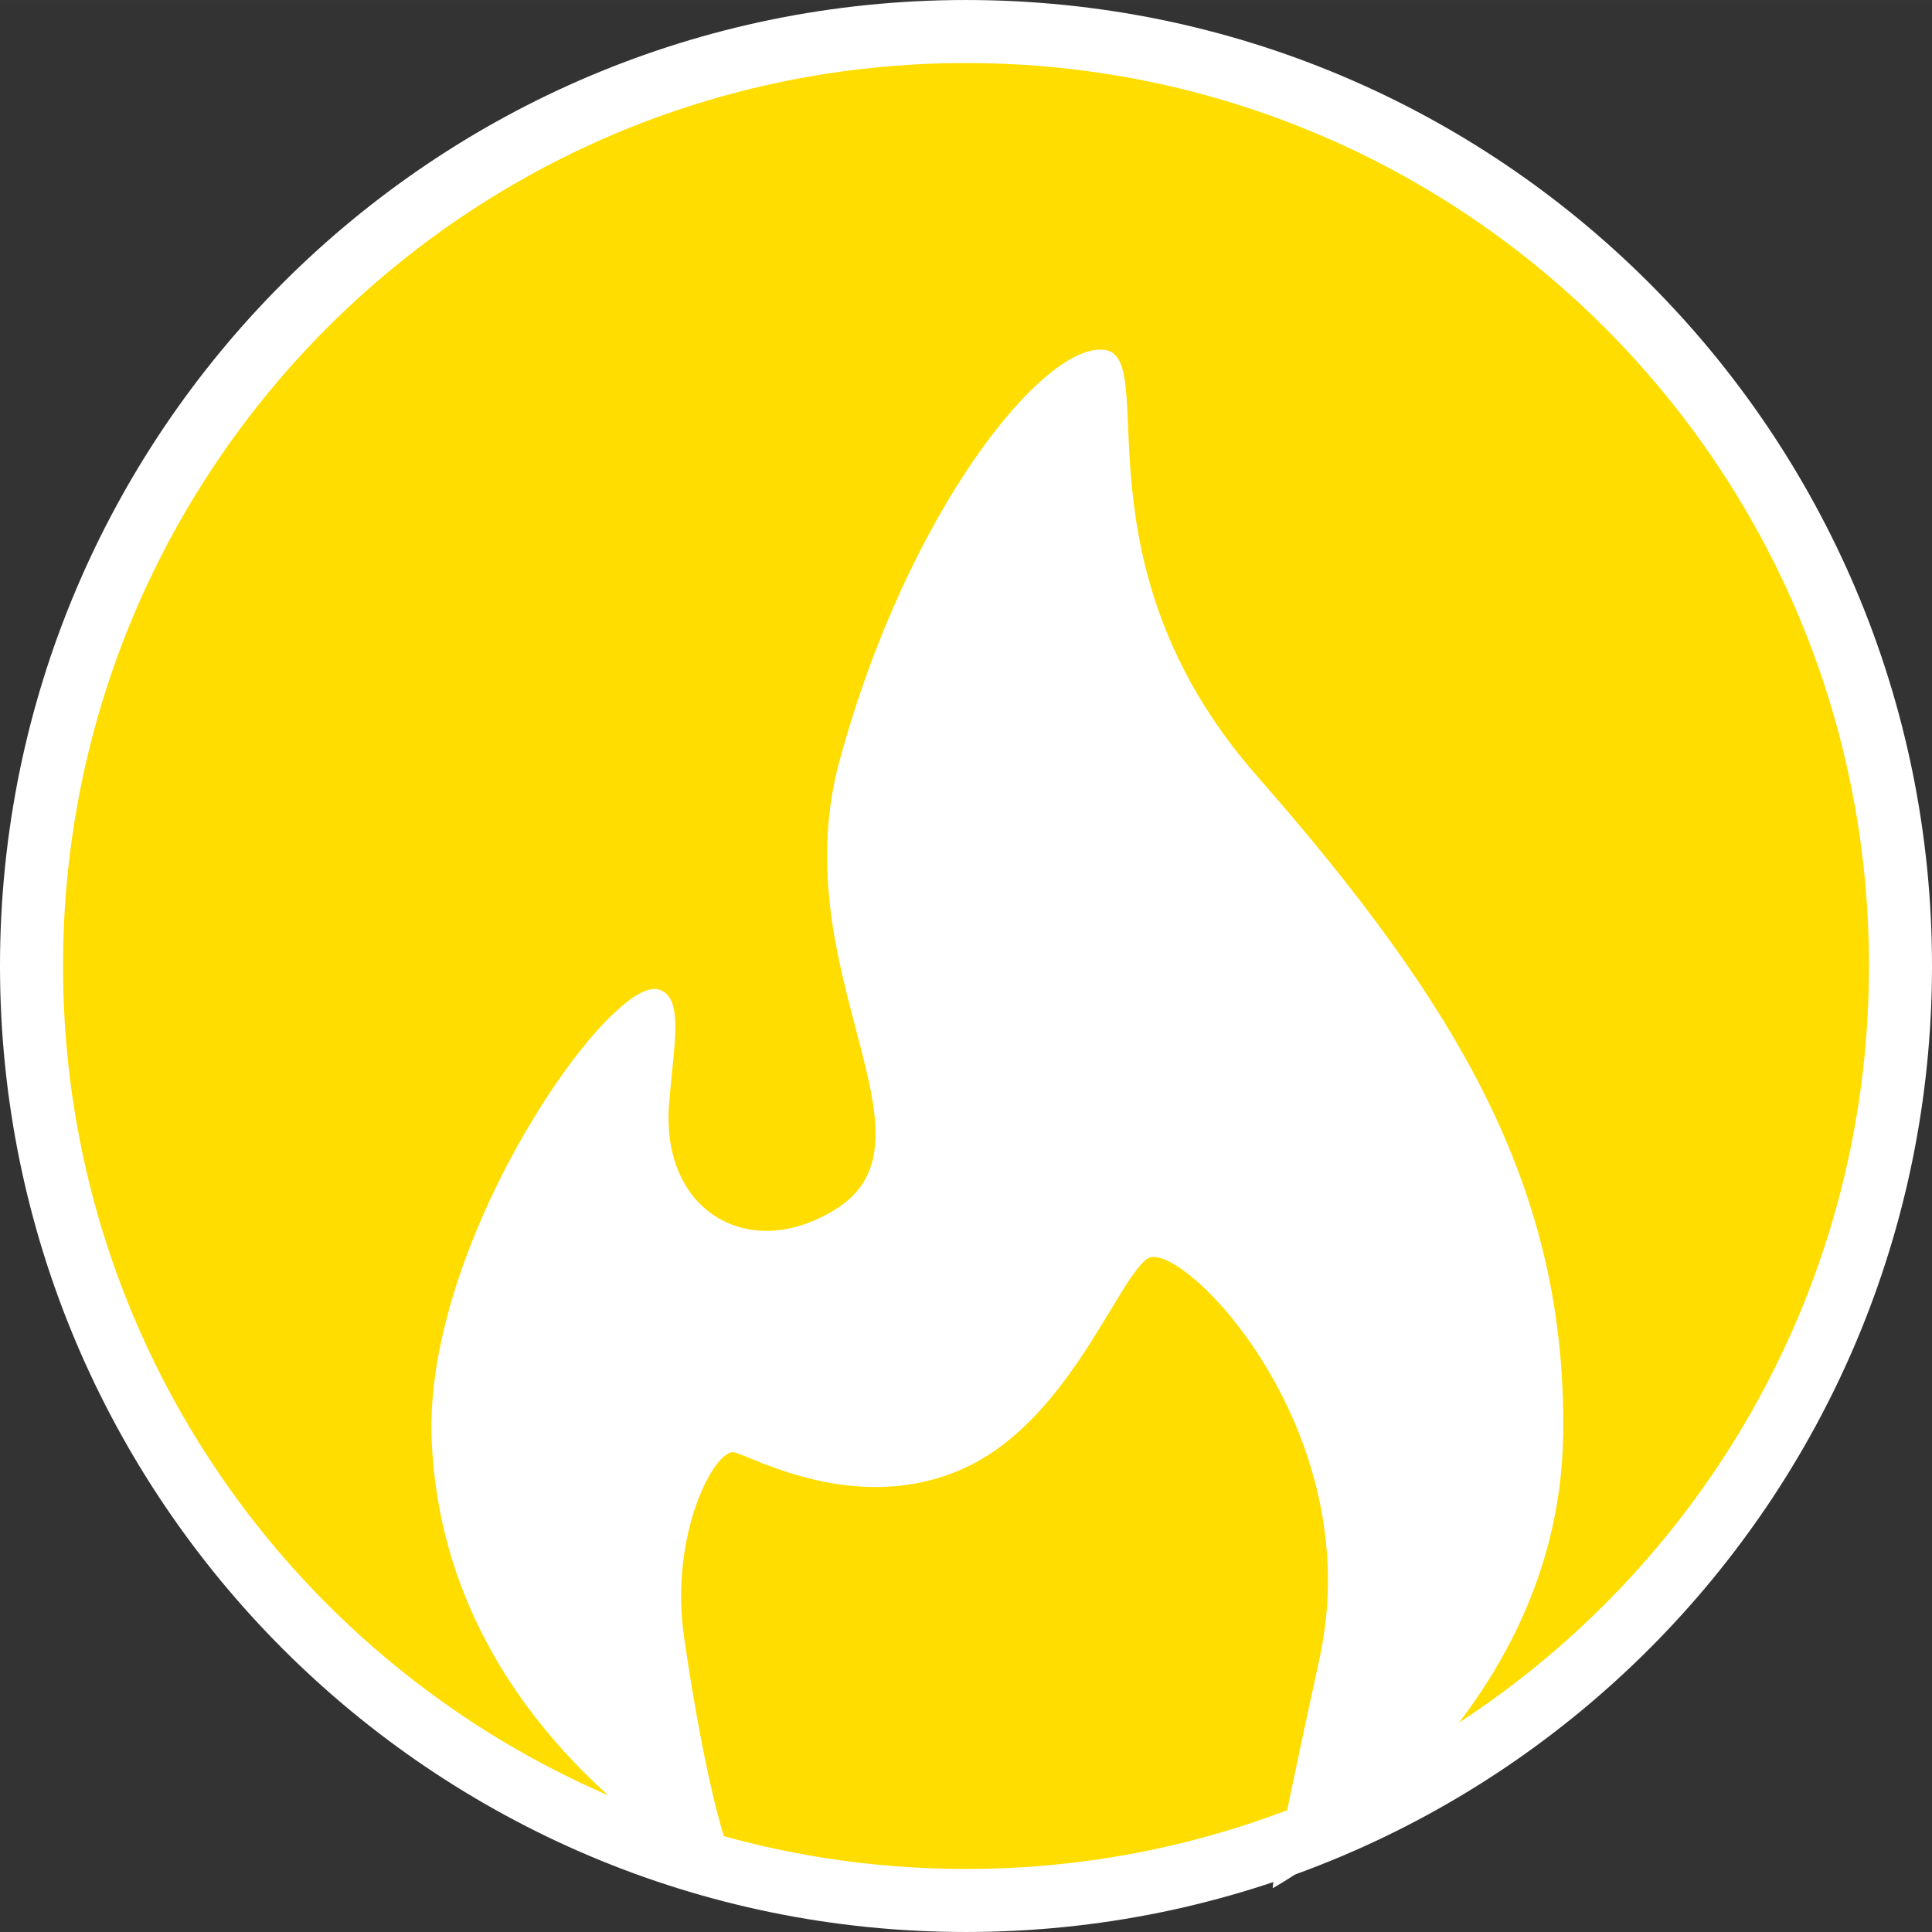
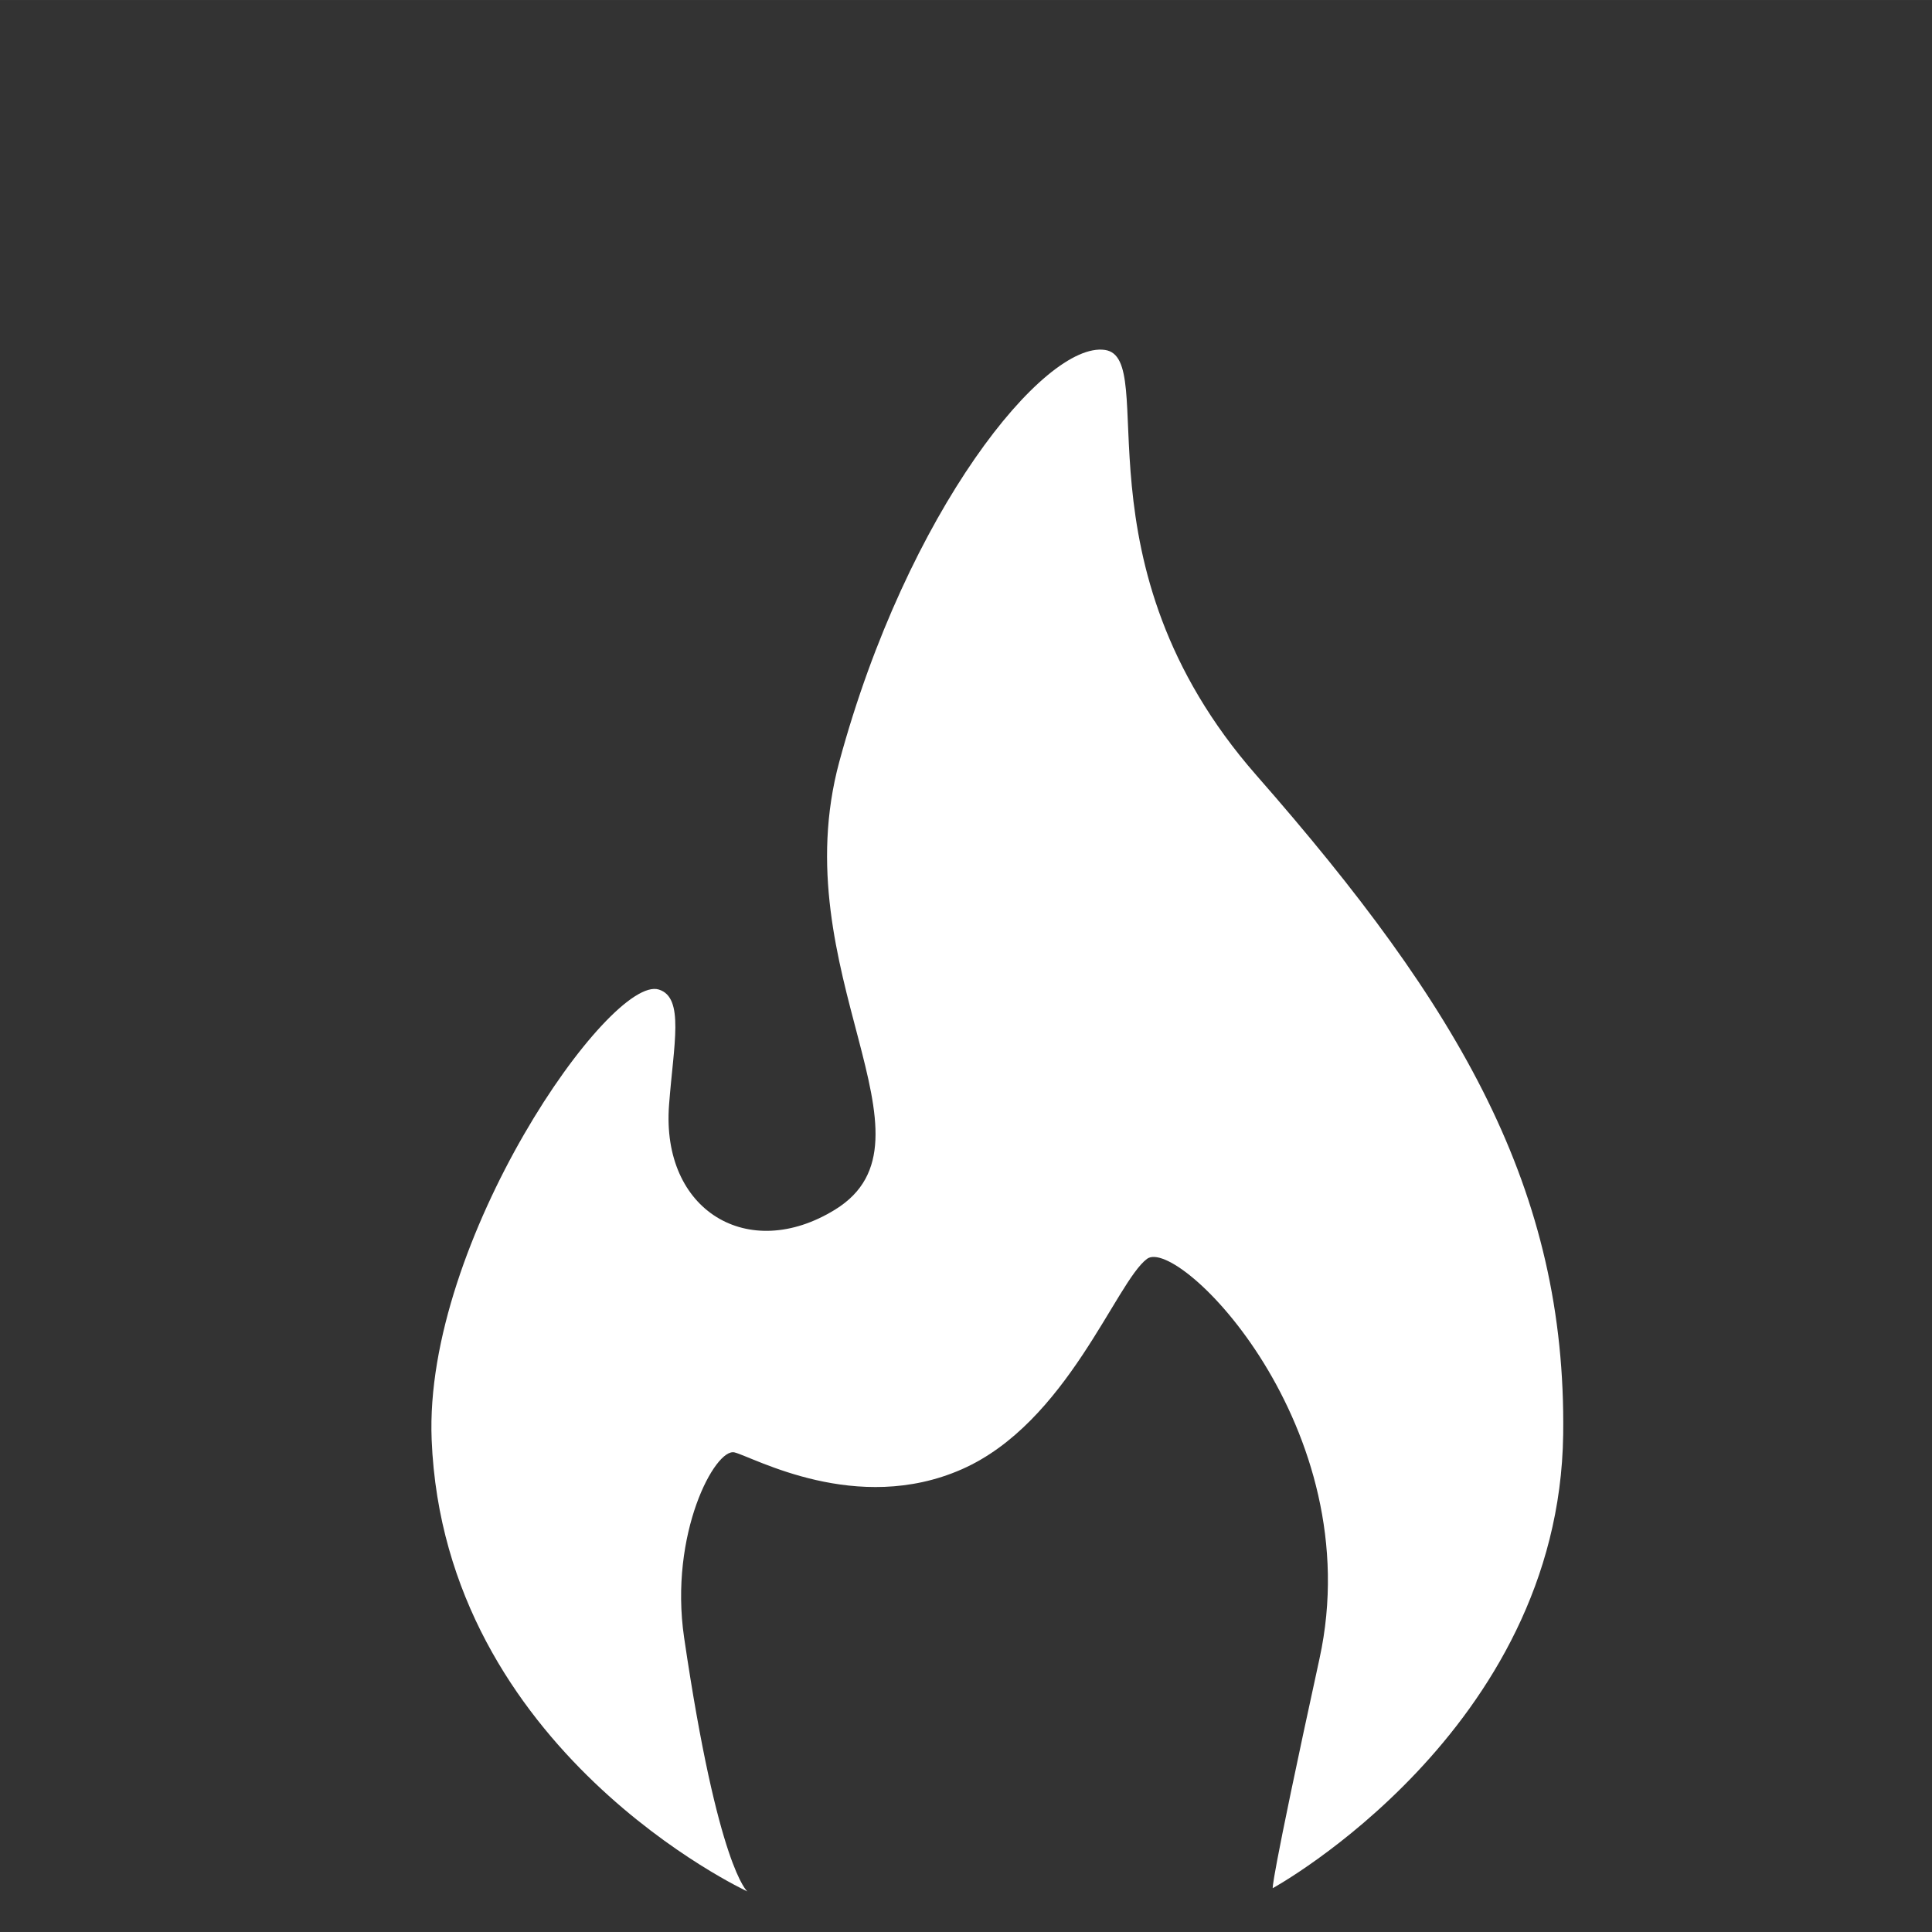
<svg xmlns="http://www.w3.org/2000/svg" xmlns:ns1="http://www.inkscape.org/namespaces/inkscape" xmlns:ns2="http://sodipodi.sourceforge.net/DTD/sodipodi-0.dtd" width="25.954mm" height="25.954mm" viewBox="0 0 91.964 91.963" id="svg7933" version="1.1" ns1:version="1.2.2 (732a01da63, 2022-12-09)" ns2:docname="erdgas.svg">
  <rect x="0" y="0" width="91.964" height="91.963" fill="#333333" stroke="none" />
  <defs id="defs7935" />
  <ns2:namedview id="base" pagecolor="#ffffff" bordercolor="#666666" borderopacity="1.0" ns1:pageopacity="0.0" ns1:pageshadow="2" ns1:zoom="7.9195959" ns1:cx="-1.1995561" ns1:cy="70.836947" ns1:document-units="px" ns1:current-layer="layer1" showgrid="false" fit-margin-top="0" fit-margin-left="0" fit-margin-right="0" fit-margin-bottom="0" ns1:window-width="5120" ns1:window-height="2054" ns1:window-x="-11" ns1:window-y="-11" ns1:window-maximized="1" ns1:showpageshadow="2" ns1:pagecheckerboard="0" ns1:deskcolor="#d1d1d1" />
  <g ns1:label="Ebene 1" ns1:groupmode="layer" id="layer1" transform="translate(340.83,-92.095)">
    <g transform="translate(-711.151,-73.652)" id="g79">
-       <path style="fill:#ffdd00;stroke:#ffffff;stroke-width:3;stroke-miterlimit:10" ns1:connector-curvature="0" stroke-miterlimit="10" d="m 416.299,256.21 c 24.574,0 44.486,-19.913 44.486,-44.487 0,-24.566 -19.912,-44.476 -44.486,-44.476 -24.562,0 -44.478,19.909 -44.478,44.476 0,24.574 19.916,44.487 44.478,44.487" id="path83" />
-       <path style="fill:#ffffff" ns1:connector-curvature="0" d="m 410.275,201.994 c -2.711,10.002 5.18,18.021 -0.209,21.334 -4.127,2.542 -8.281,0.05 -7.898,-4.988 0.218,-2.889 0.744,-5.107 -0.486,-5.491 -2.311,-0.723 -11.2,11.971 -10.814,21.431 0.601,14.824 15.029,21.5 15.029,21.5 0,0 -1.398,-1.09 -3.012,-12.084 -0.724,-4.938 1.484,-9.048 2.402,-8.814 0.92,0.236 5.811,3.004 10.816,0.803 5.01,-2.205 7.33,-8.901 8.814,-10.015 1.482,-1.116 10.617,8.011 8.213,19.027 -2.402,11.017 -2.225,10.927 -2.225,10.927 0,0 13.637,-7.48 13.824,-21.595 0.156,-11.649 -4.885,-20.299 -14.602,-31.377 -8.855,-10.097 -4.557,-19.87 -7.213,-20.249 -2.881,-0.413 -9.406,7.664 -12.639,19.591 z" id="path85" />
+       <path style="fill:#ffffff" ns1:connector-curvature="0" d="m 410.275,201.994 c -2.711,10.002 5.18,18.021 -0.209,21.334 -4.127,2.542 -8.281,0.05 -7.898,-4.988 0.218,-2.889 0.744,-5.107 -0.486,-5.491 -2.311,-0.723 -11.2,11.971 -10.814,21.431 0.601,14.824 15.029,21.5 15.029,21.5 0,0 -1.398,-1.09 -3.012,-12.084 -0.724,-4.938 1.484,-9.048 2.402,-8.814 0.92,0.236 5.811,3.004 10.816,0.803 5.01,-2.205 7.33,-8.901 8.814,-10.015 1.482,-1.116 10.617,8.011 8.213,19.027 -2.402,11.017 -2.225,10.927 -2.225,10.927 0,0 13.637,-7.48 13.824,-21.595 0.156,-11.649 -4.885,-20.299 -14.602,-31.377 -8.855,-10.097 -4.557,-19.87 -7.213,-20.249 -2.881,-0.413 -9.406,7.664 -12.639,19.591 " id="path85" />
    </g>
  </g>
</svg>